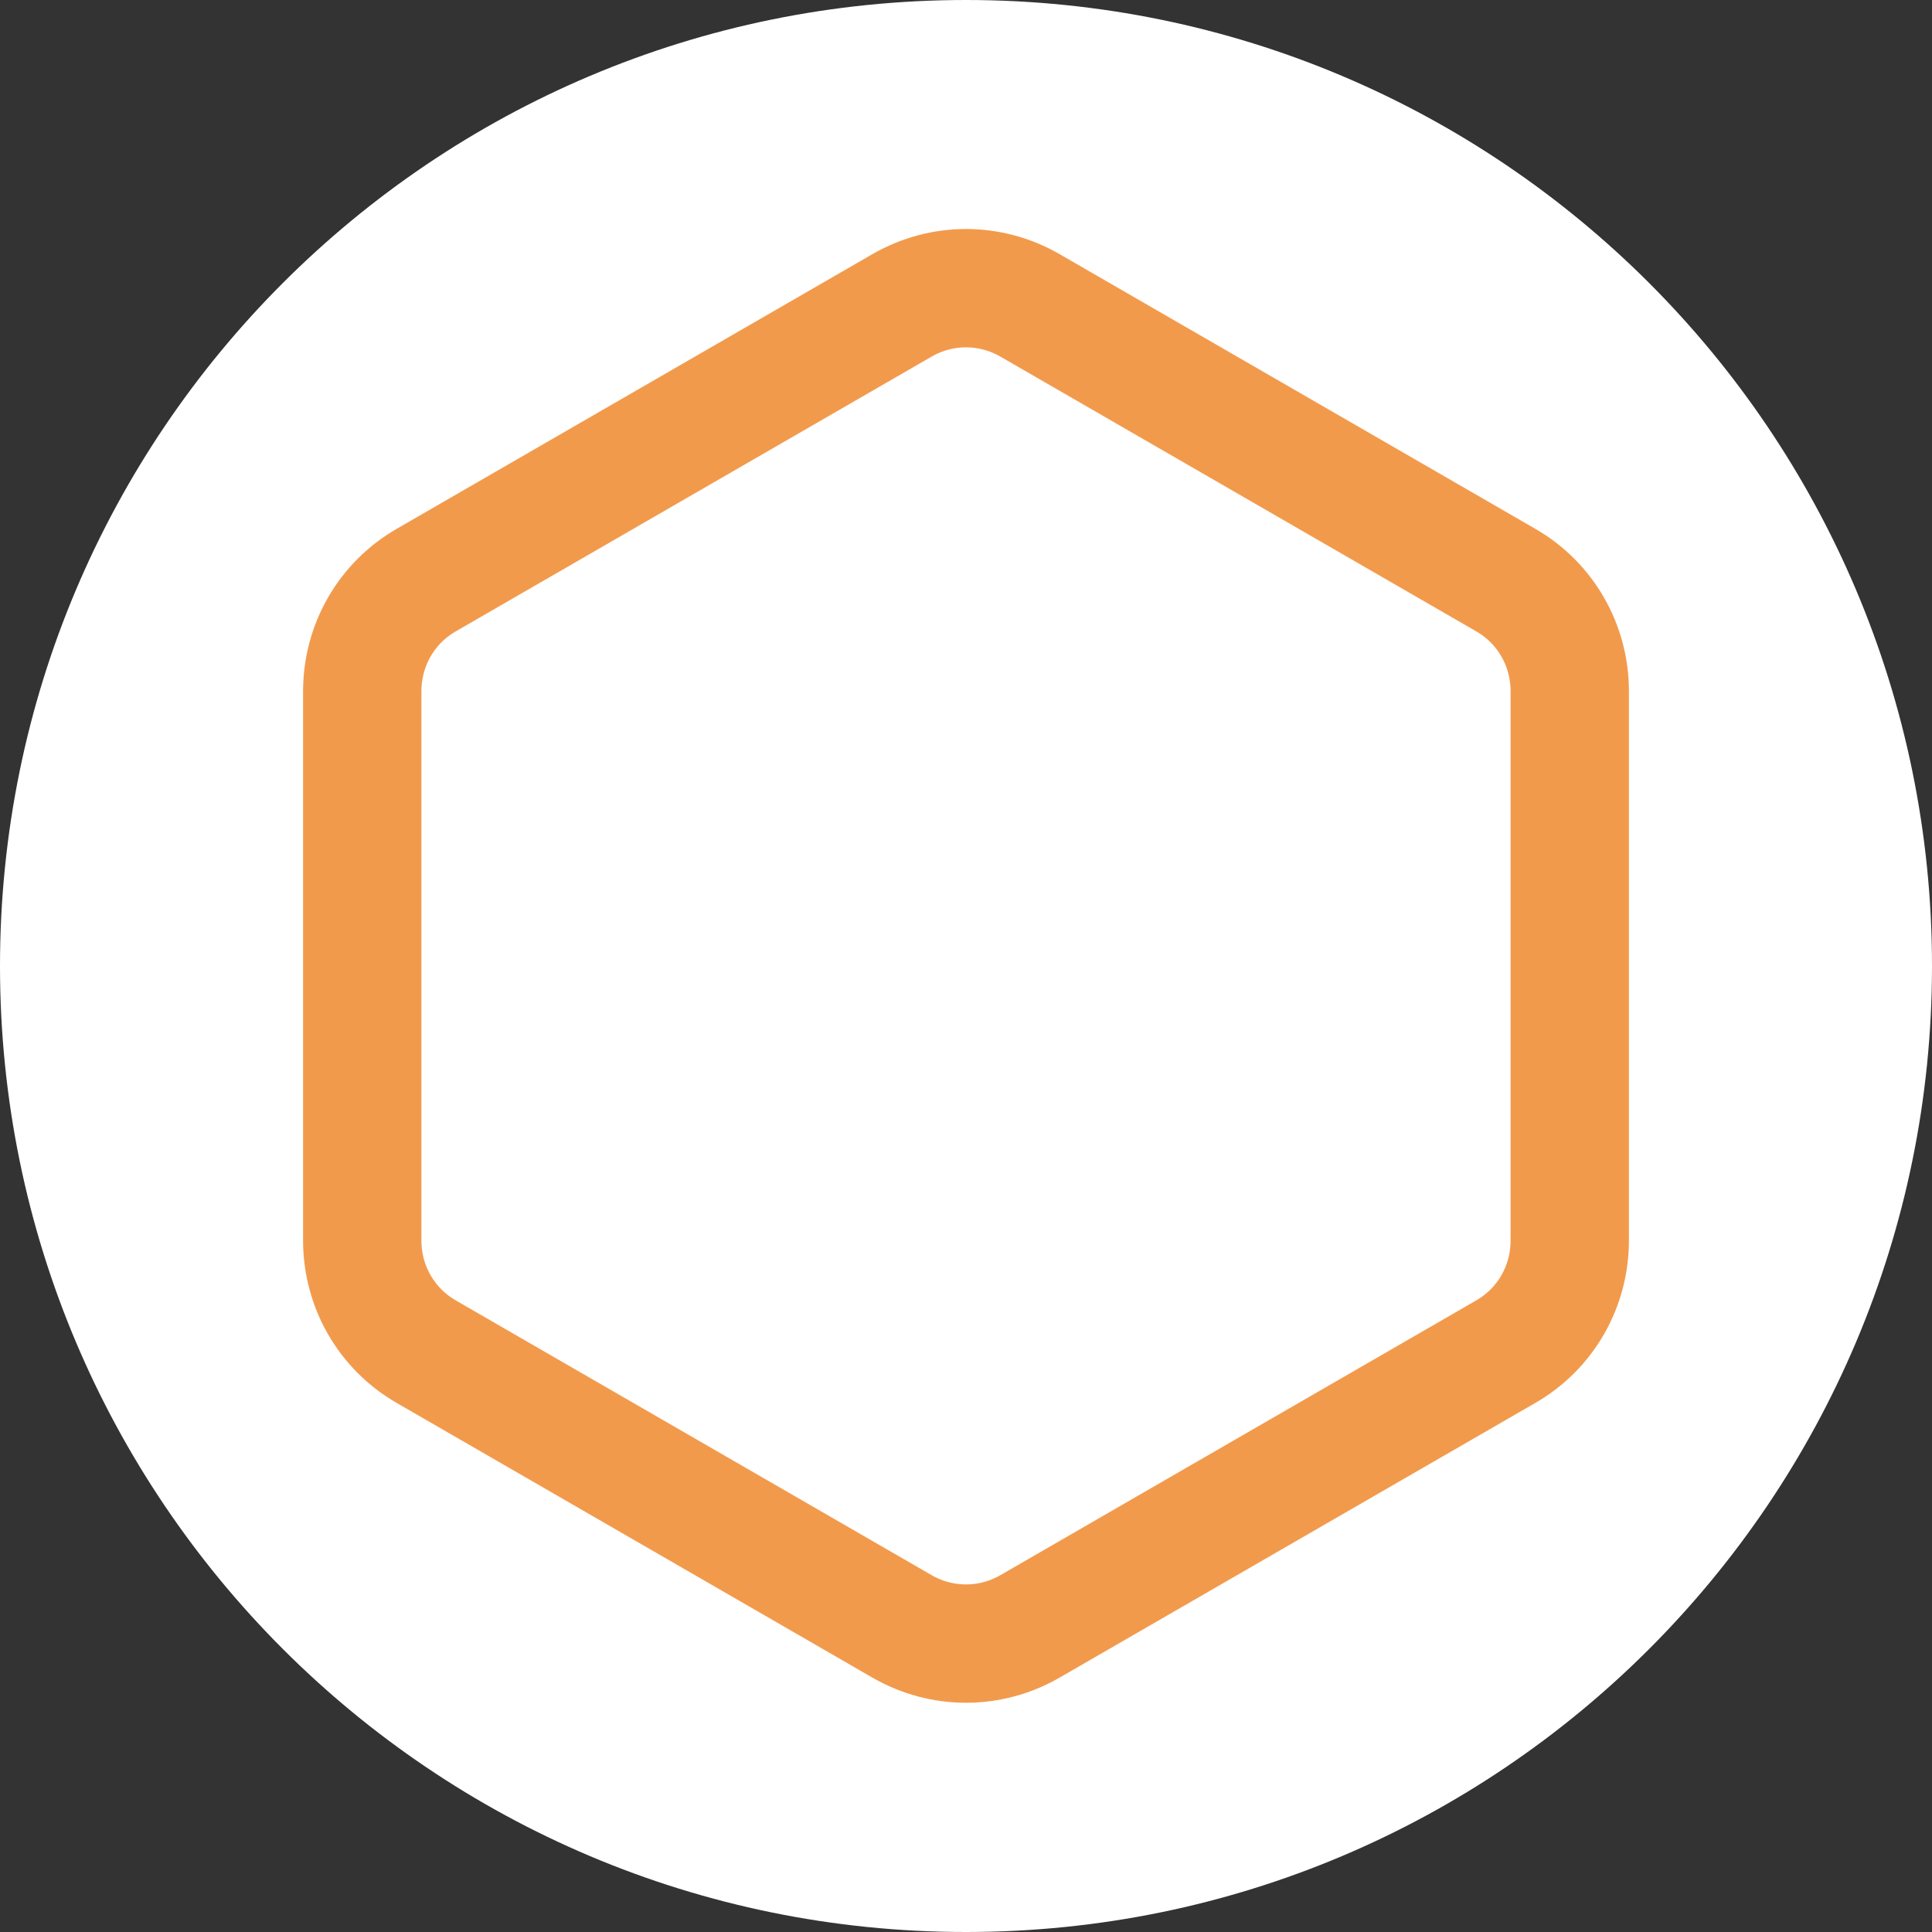
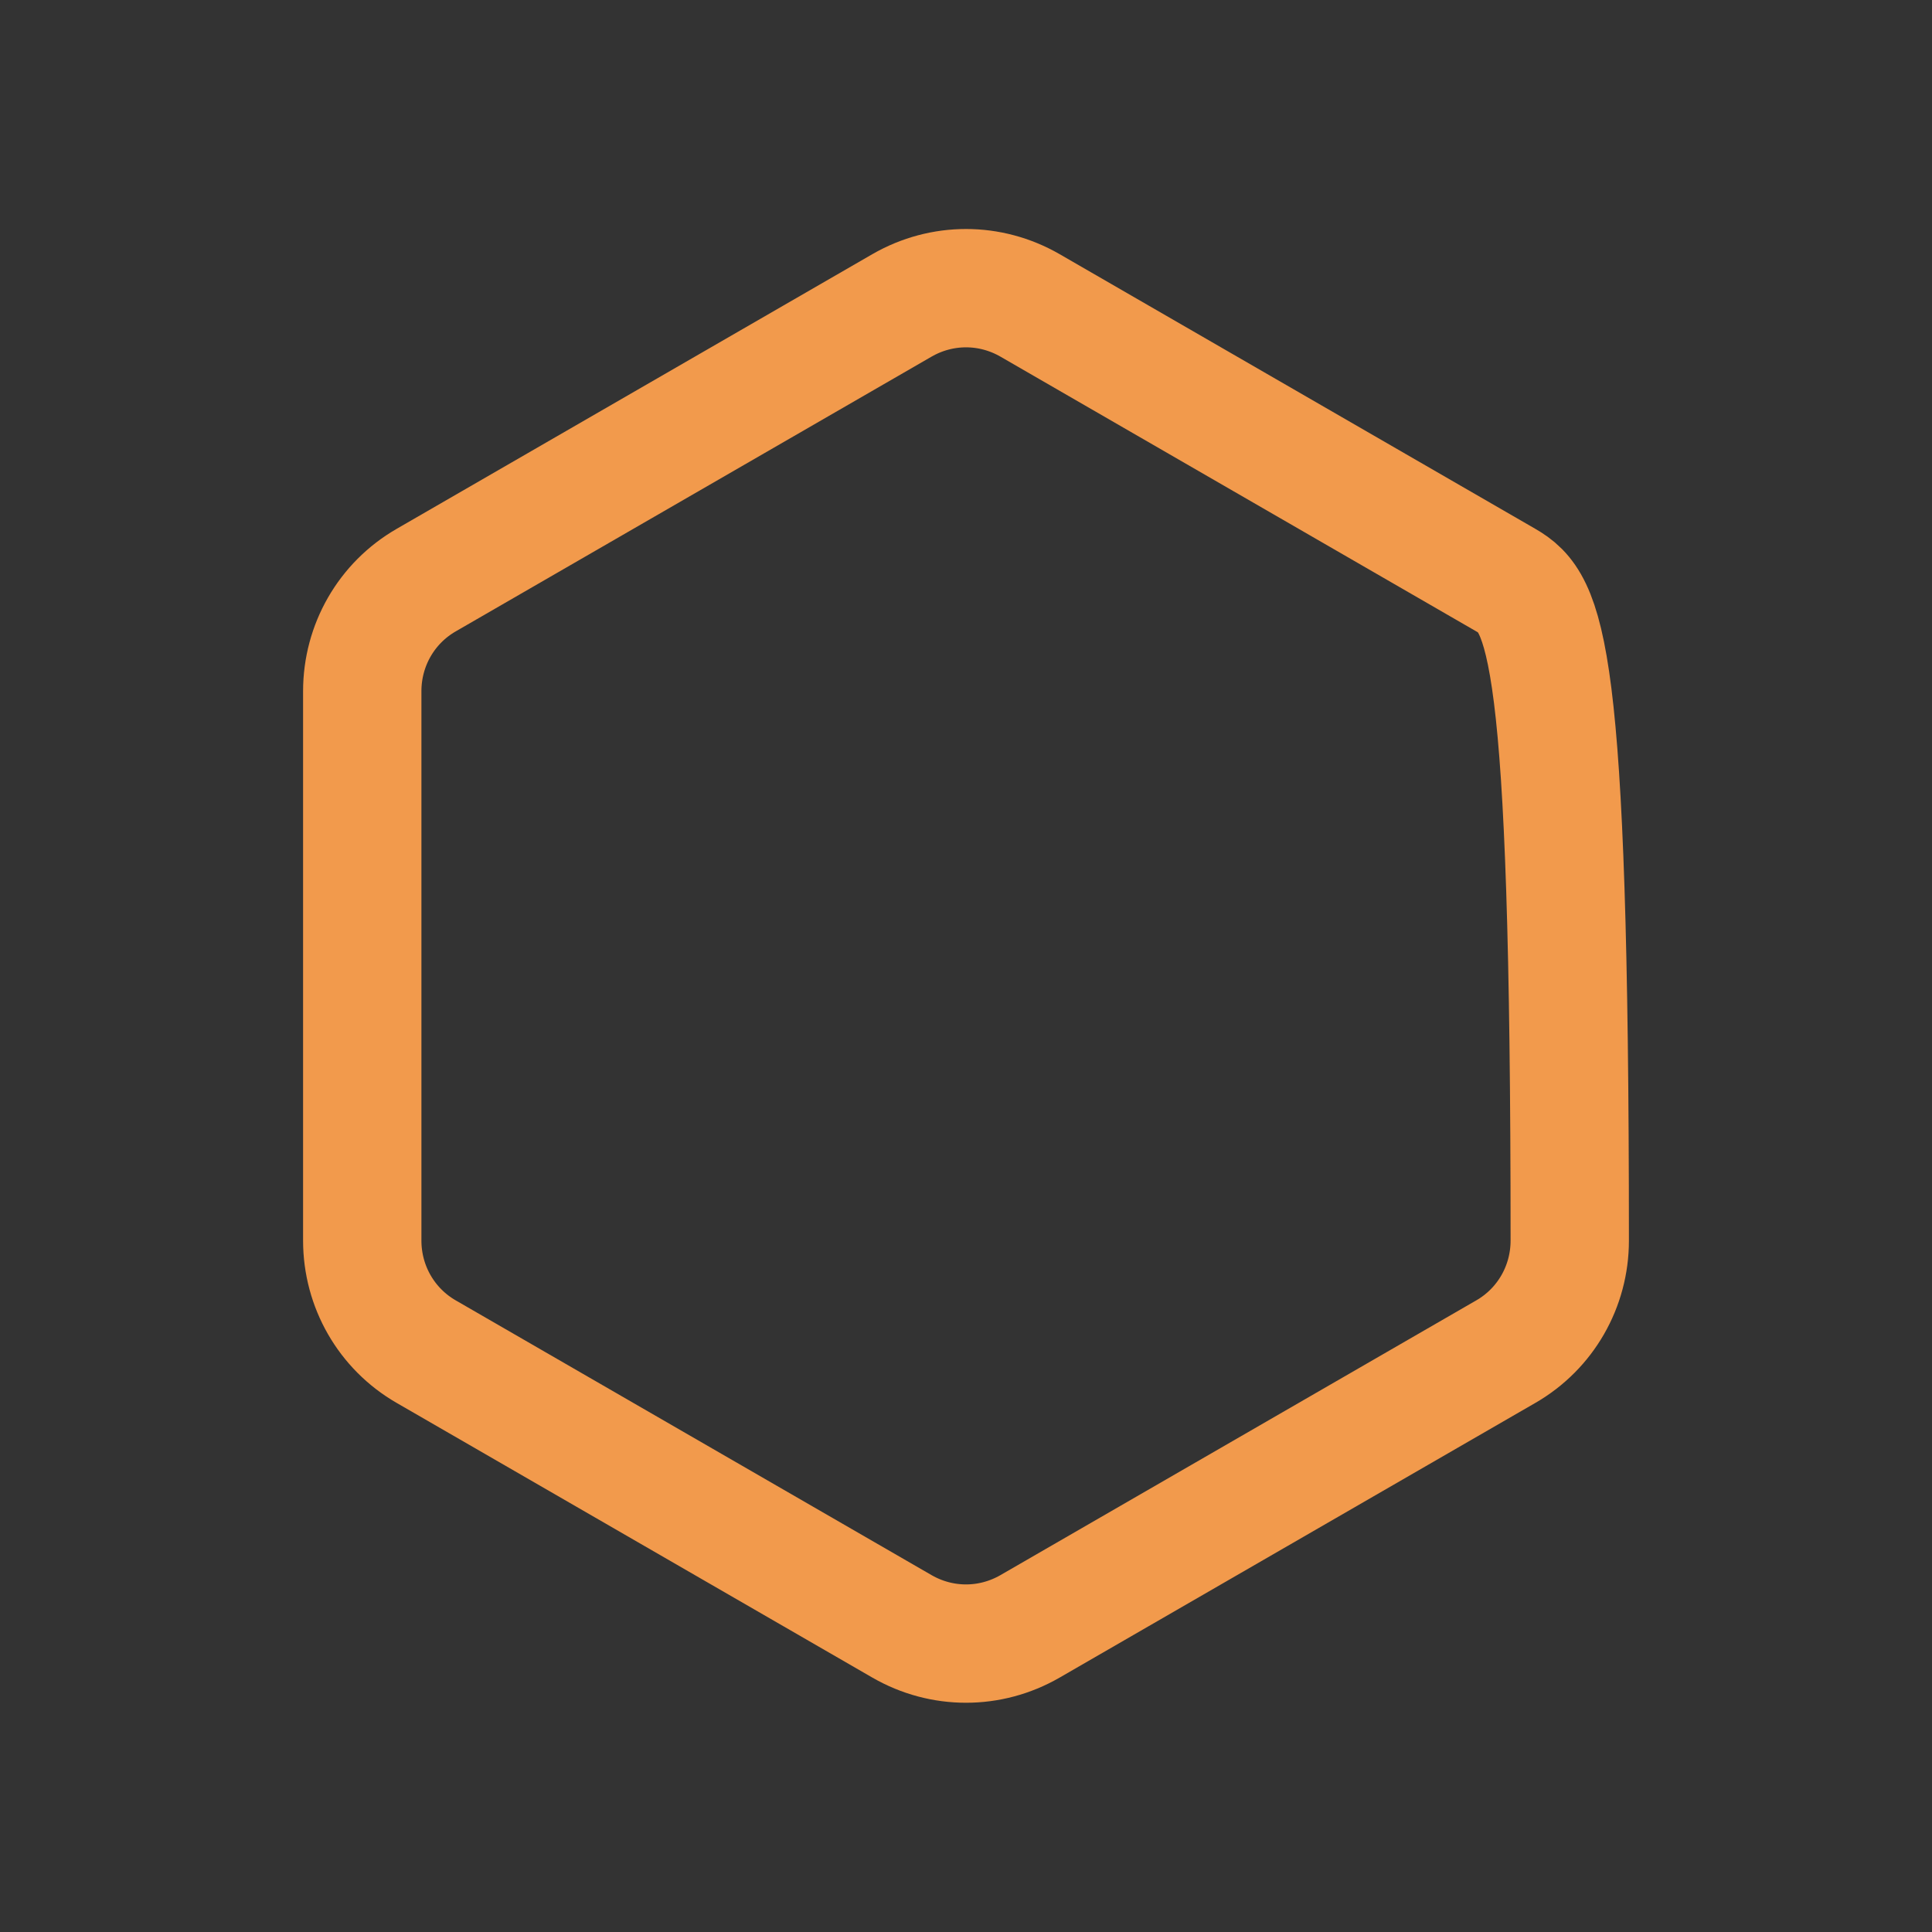
<svg xmlns="http://www.w3.org/2000/svg" width="32" height="32" viewBox="0 0 32 32" fill="none">
  <rect x="0" y="0" width="32" height="32" fill="#333333" stroke="none" />
  <g clip-path="url(#clip0_396_1138)">
-     <path d="M16 32C24.837 32 32 24.837 32 16C32 7.163 24.837 0 16 0C7.163 0 0 7.163 0 16C0 24.837 7.163 32 16 32Z" fill="white" />
-     <path d="M26 20.548V11.448C26 10.688 25.6 9.988 24.94 9.608L17.06 5.058C16.4 4.678 15.6 4.678 14.94 5.058L7.06 9.608C6.4 9.988 6 10.688 6 11.448V20.548C6 21.308 6.4 22.008 7.06 22.388L14.94 26.938C15.6 27.318 16.4 27.318 17.06 26.938L24.94 22.388C25.6 22.008 26 21.308 26 20.548Z" stroke="#F29A4C" stroke-width="1.96" stroke-miterlimit="10" />
+     <path d="M26 20.548C26 10.688 25.6 9.988 24.94 9.608L17.06 5.058C16.4 4.678 15.6 4.678 14.94 5.058L7.06 9.608C6.4 9.988 6 10.688 6 11.448V20.548C6 21.308 6.4 22.008 7.06 22.388L14.94 26.938C15.6 27.318 16.4 27.318 17.06 26.938L24.94 22.388C25.6 22.008 26 21.308 26 20.548Z" stroke="#F29A4C" stroke-width="1.96" stroke-miterlimit="10" />
  </g>
  <defs>
    <clipPath id="clip0_396_1138">
      <rect width="32" height="32" fill="white" />
    </clipPath>
  </defs>
</svg>